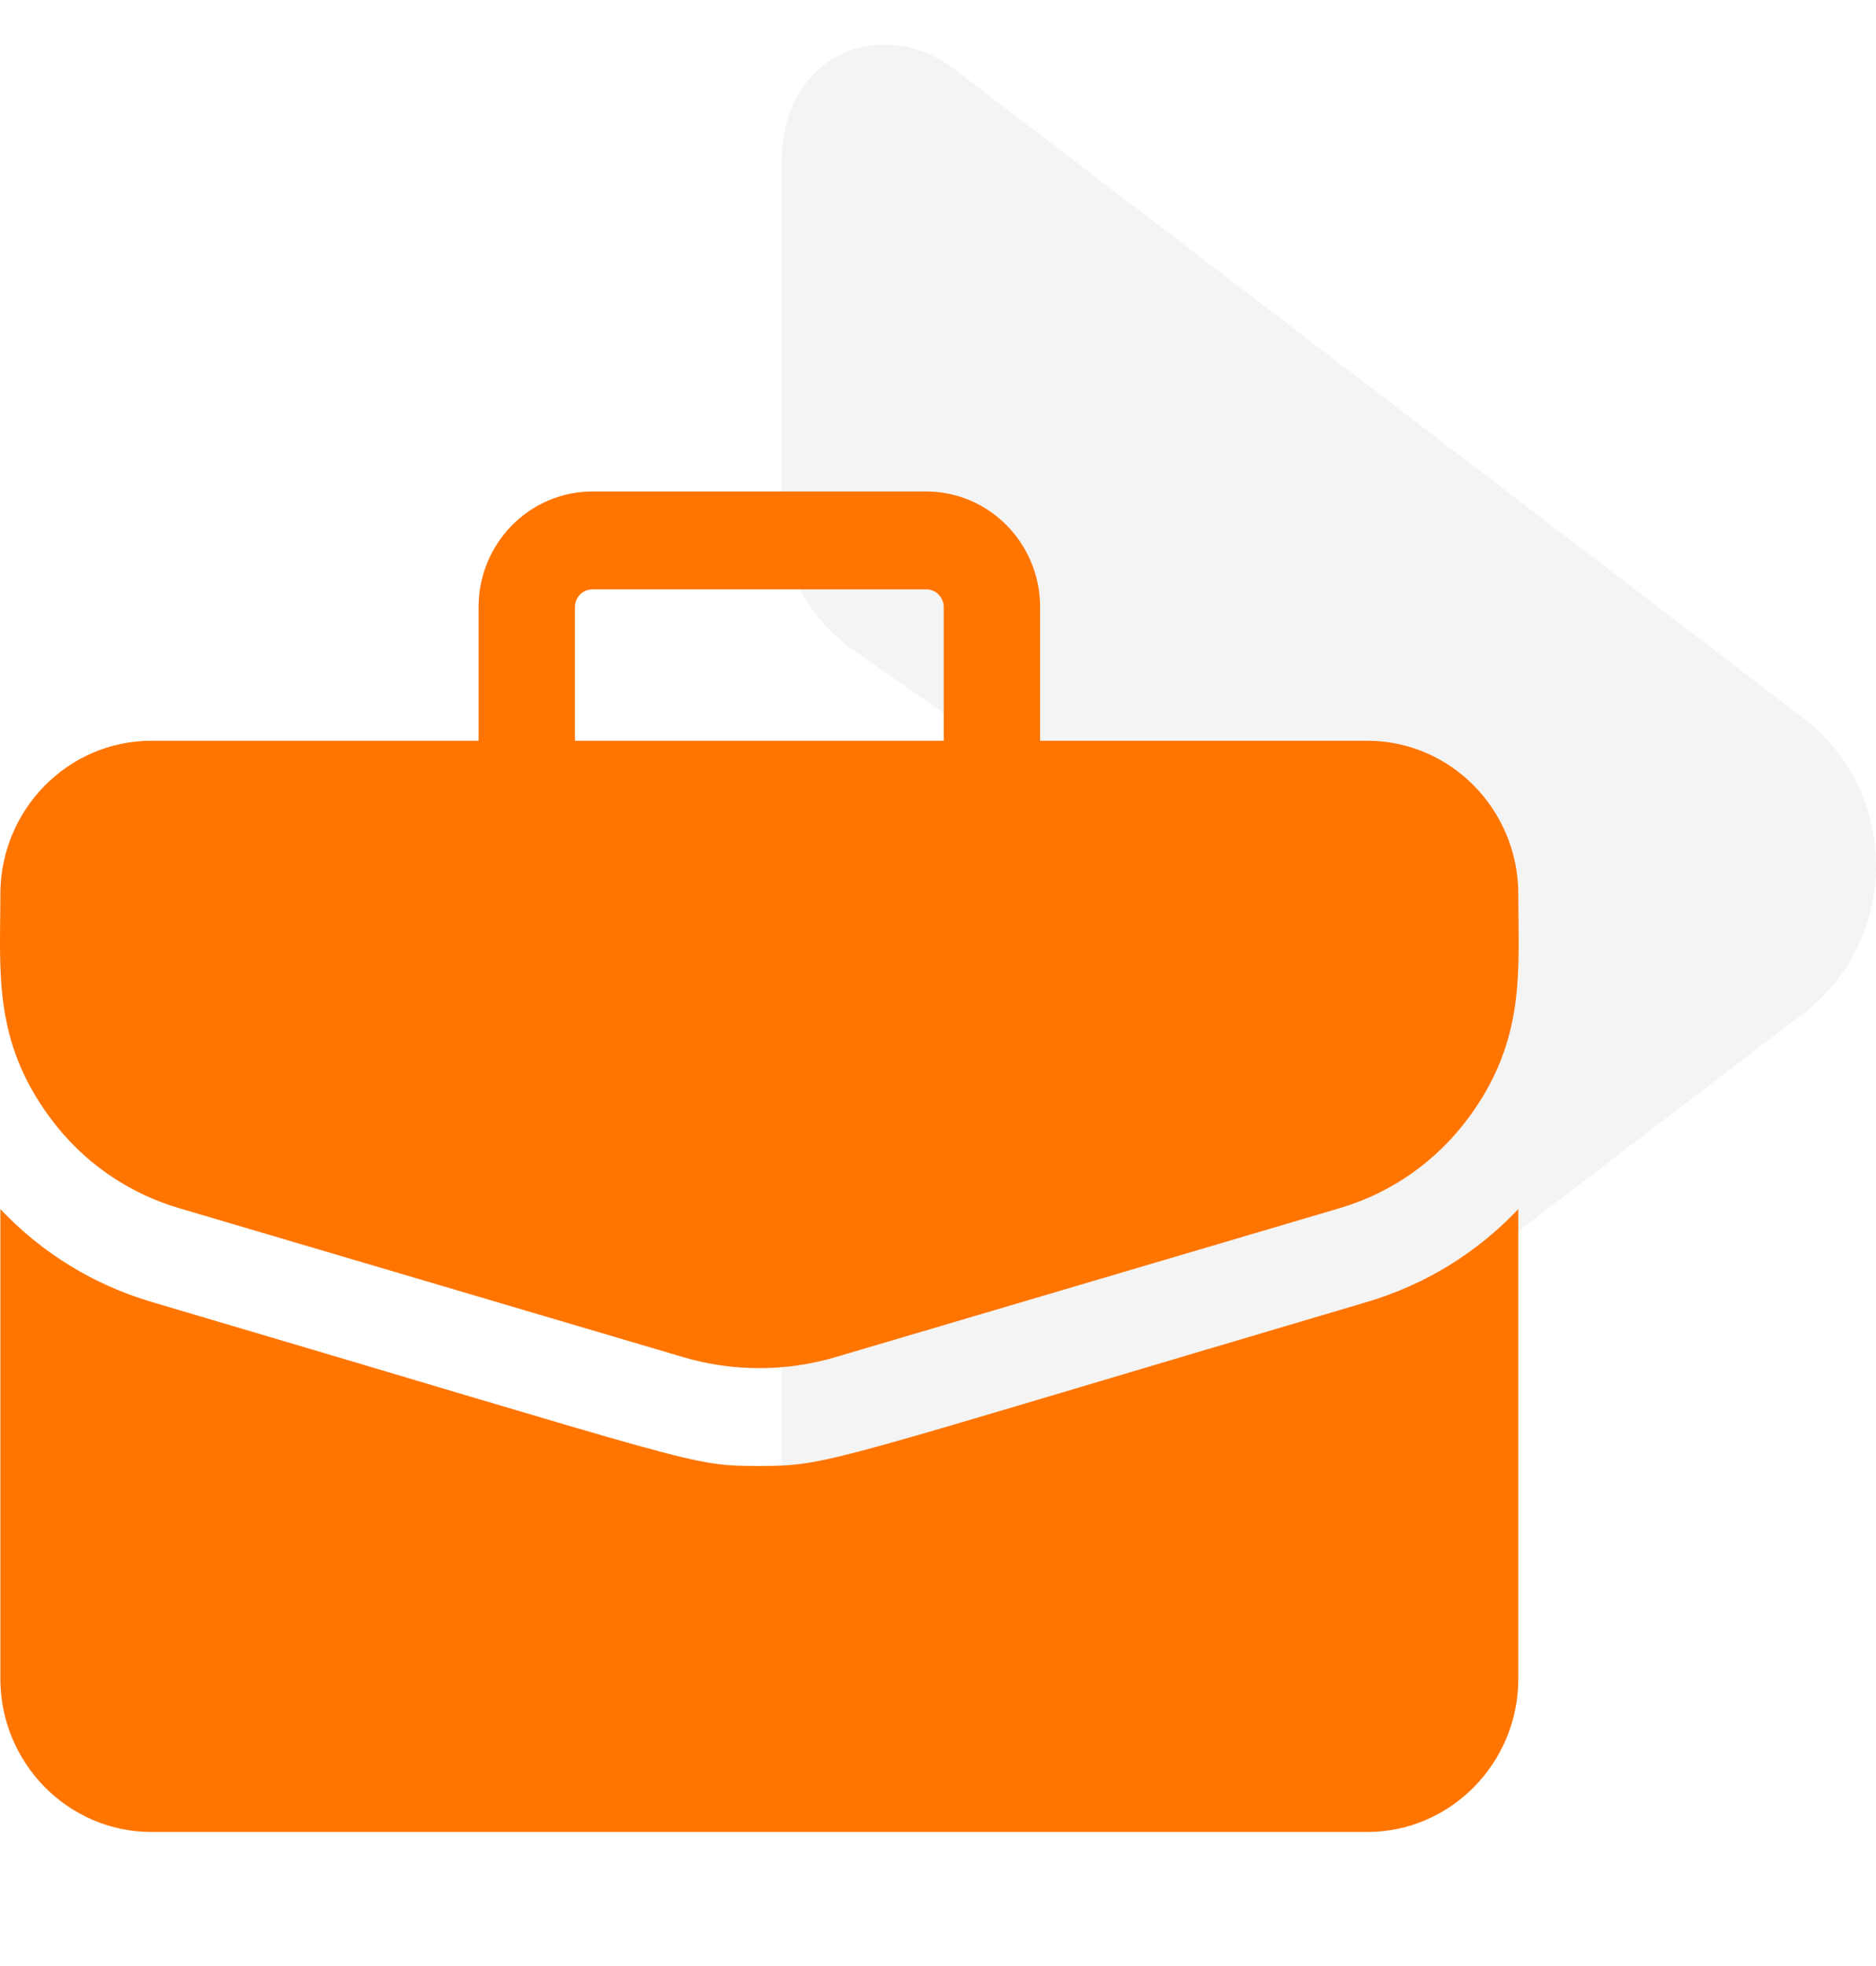
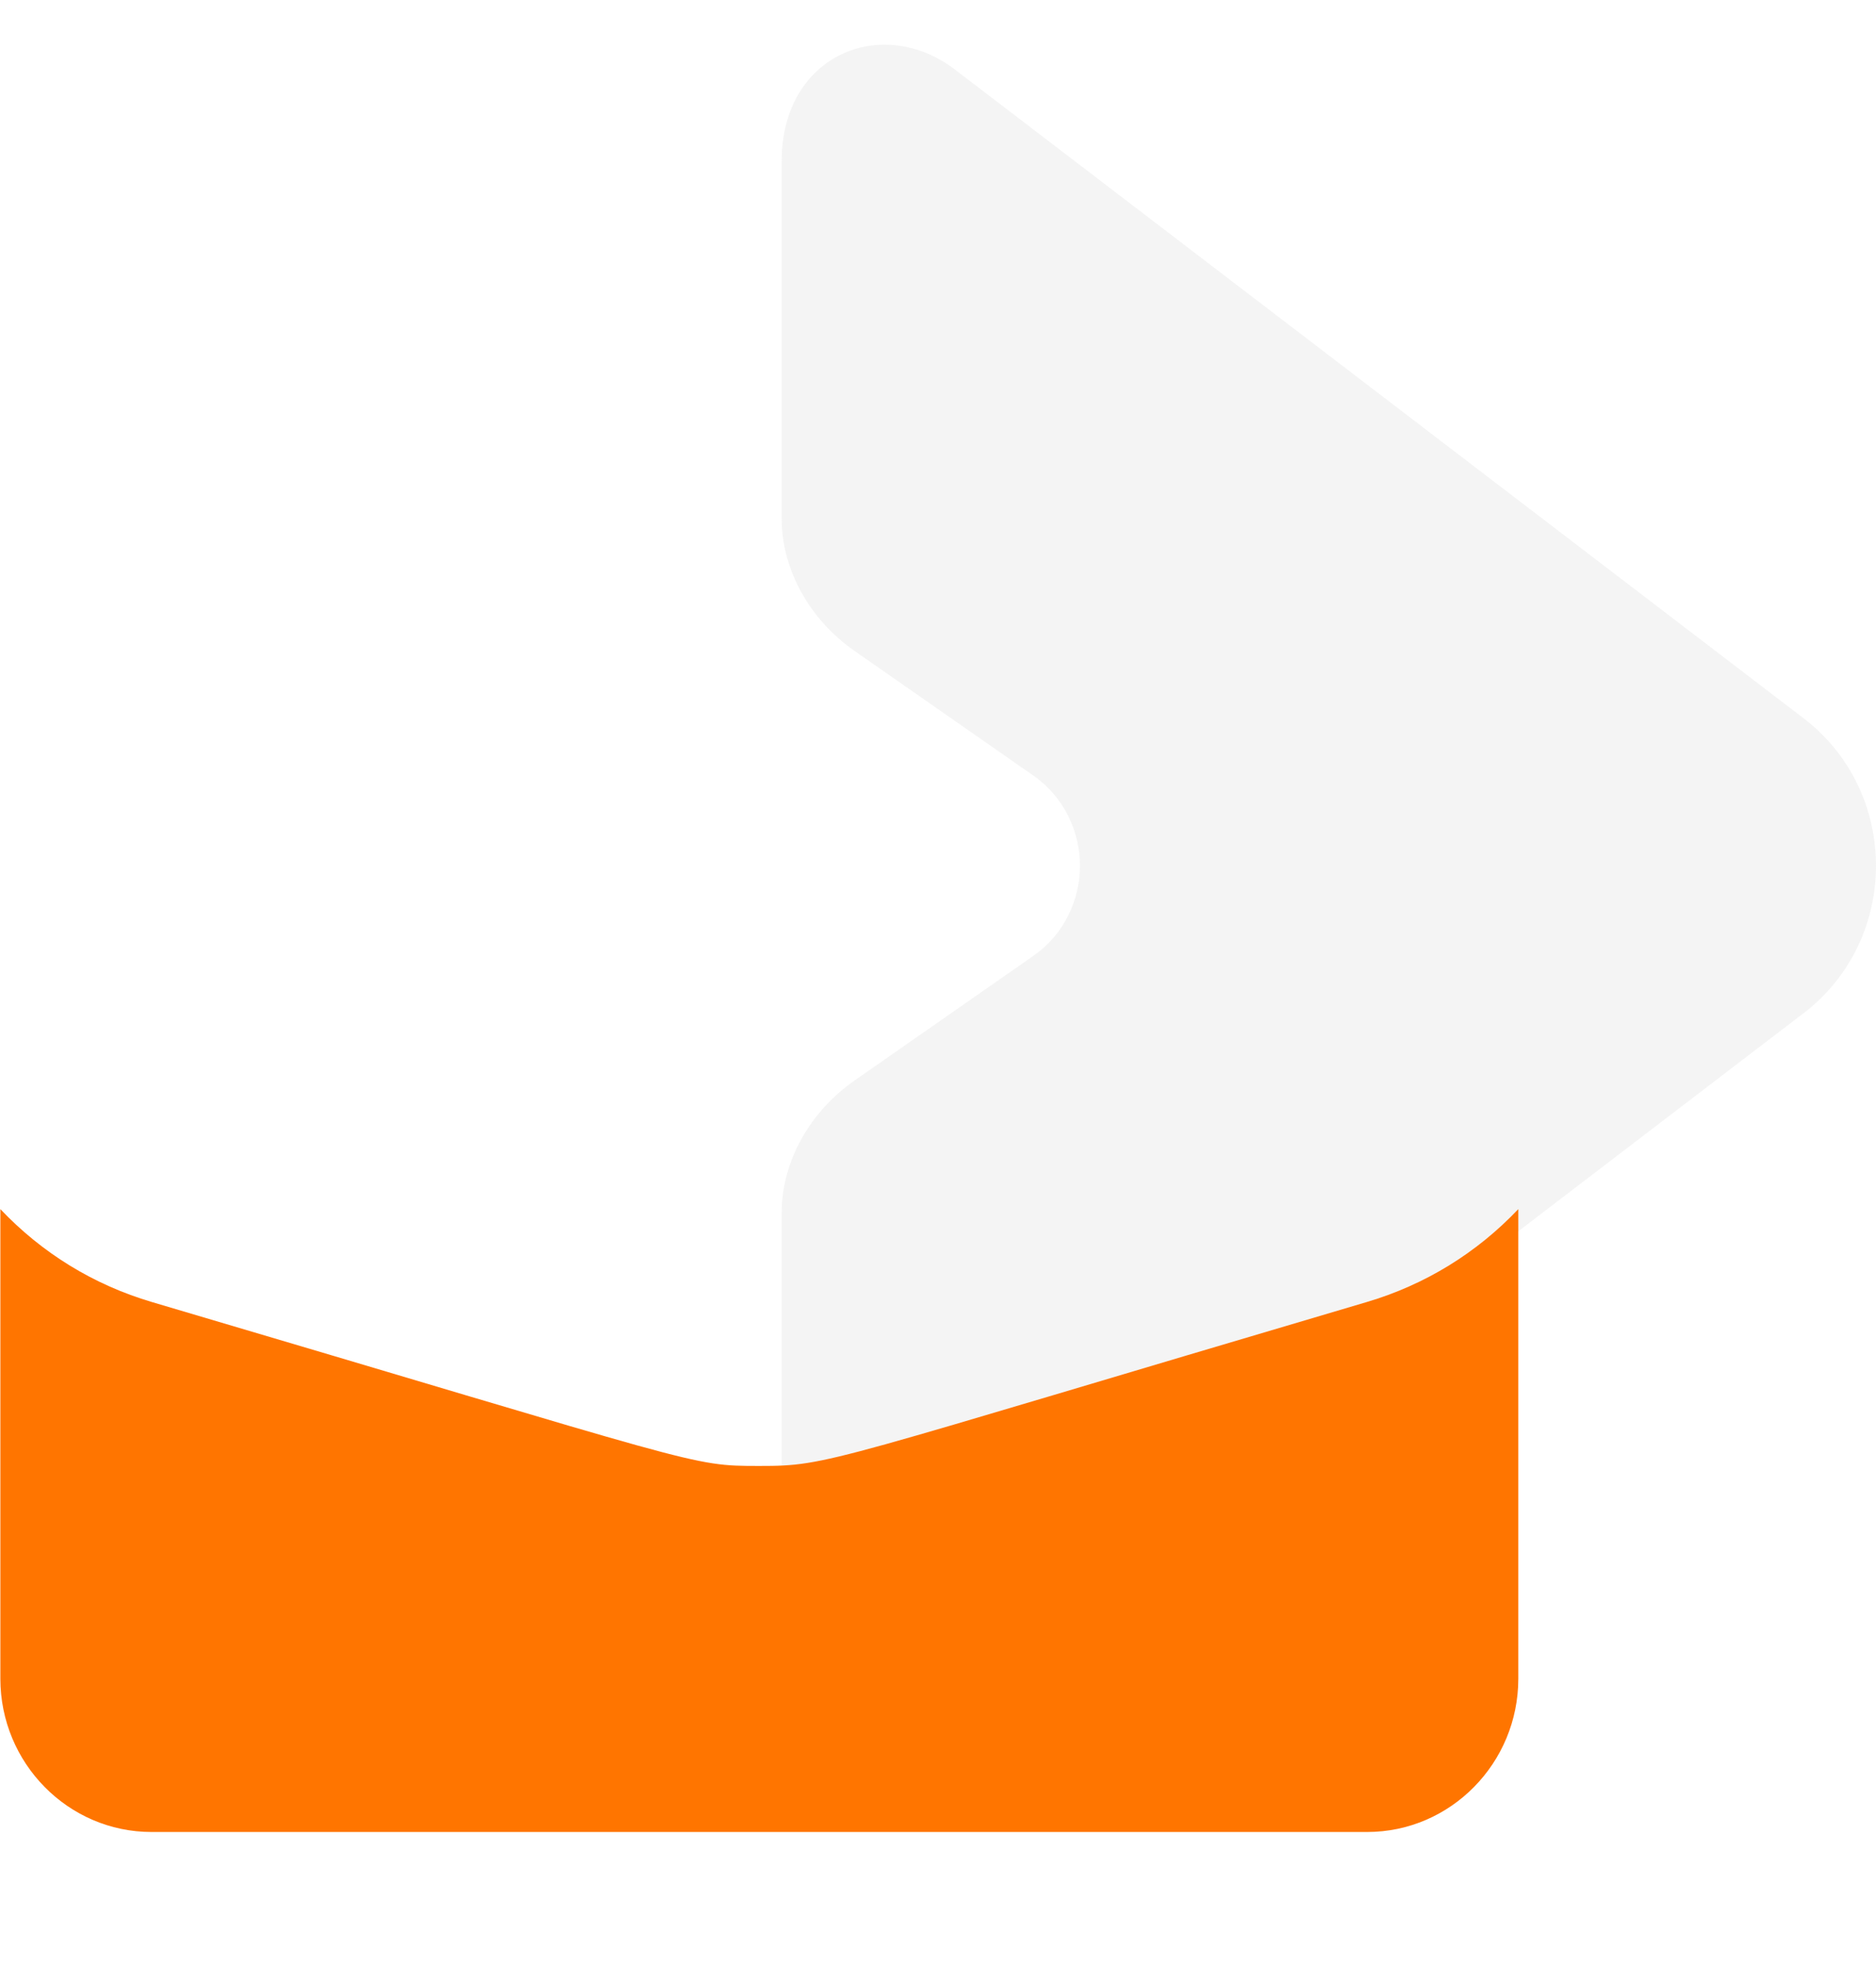
<svg xmlns="http://www.w3.org/2000/svg" width="21" height="22" viewBox="0 0 21 22" fill="none">
  <path opacity="0.2" fill-rule="evenodd" clip-rule="evenodd" d="M11.572 10.693L9.556 12.098C9.074 12.438 8.75 12.988 8.75 13.574V17.572C8.75 18.763 9.871 19.217 10.687 18.599L20.185 11.341C20.729 10.927 20.999 10.308 21 9.688C20.999 9.067 20.729 8.448 20.185 8.034L10.687 0.776C9.871 0.158 8.75 0.612 8.75 1.803V5.801C8.75 6.387 9.074 6.938 9.556 7.277L11.572 8.682C11.919 8.925 12.089 9.316 12.089 9.688C12.089 10.059 11.919 10.45 11.572 10.693Z" fill="#C9C9C9" />
-   <path d="M15.304 8.289H11.643V6.793C11.643 6.08 11.071 5.5 10.369 5.5H6.631C5.928 5.5 5.357 6.08 5.357 6.793V8.289H1.695C0.763 8.289 0.004 9.059 0.004 10.006C0.004 10.865 -0.083 11.637 0.559 12.505C0.922 12.997 1.422 13.347 2.003 13.519L7.646 15.186C8.204 15.351 8.795 15.351 9.354 15.186L14.997 13.519C15.578 13.347 16.077 12.997 16.441 12.505C17.085 11.633 16.996 10.854 16.996 10.006C16.996 9.059 16.237 8.289 15.304 8.289ZM6.436 6.793C6.436 6.684 6.523 6.595 6.631 6.595H10.369C10.476 6.595 10.564 6.684 10.564 6.793V8.289H6.436V6.793Z" fill="#FF7500" />
  <path d="M15.299 14.57C9.212 16.368 9.291 16.404 8.5 16.404C7.715 16.404 7.901 16.401 1.701 14.57C1.047 14.377 0.469 14.021 0.004 13.53V18.784C0.004 19.73 0.763 20.5 1.696 20.5H15.304C16.237 20.5 16.996 19.73 16.996 18.784V13.53C16.531 14.021 15.952 14.377 15.299 14.57Z" fill="#FF7500" />
</svg>